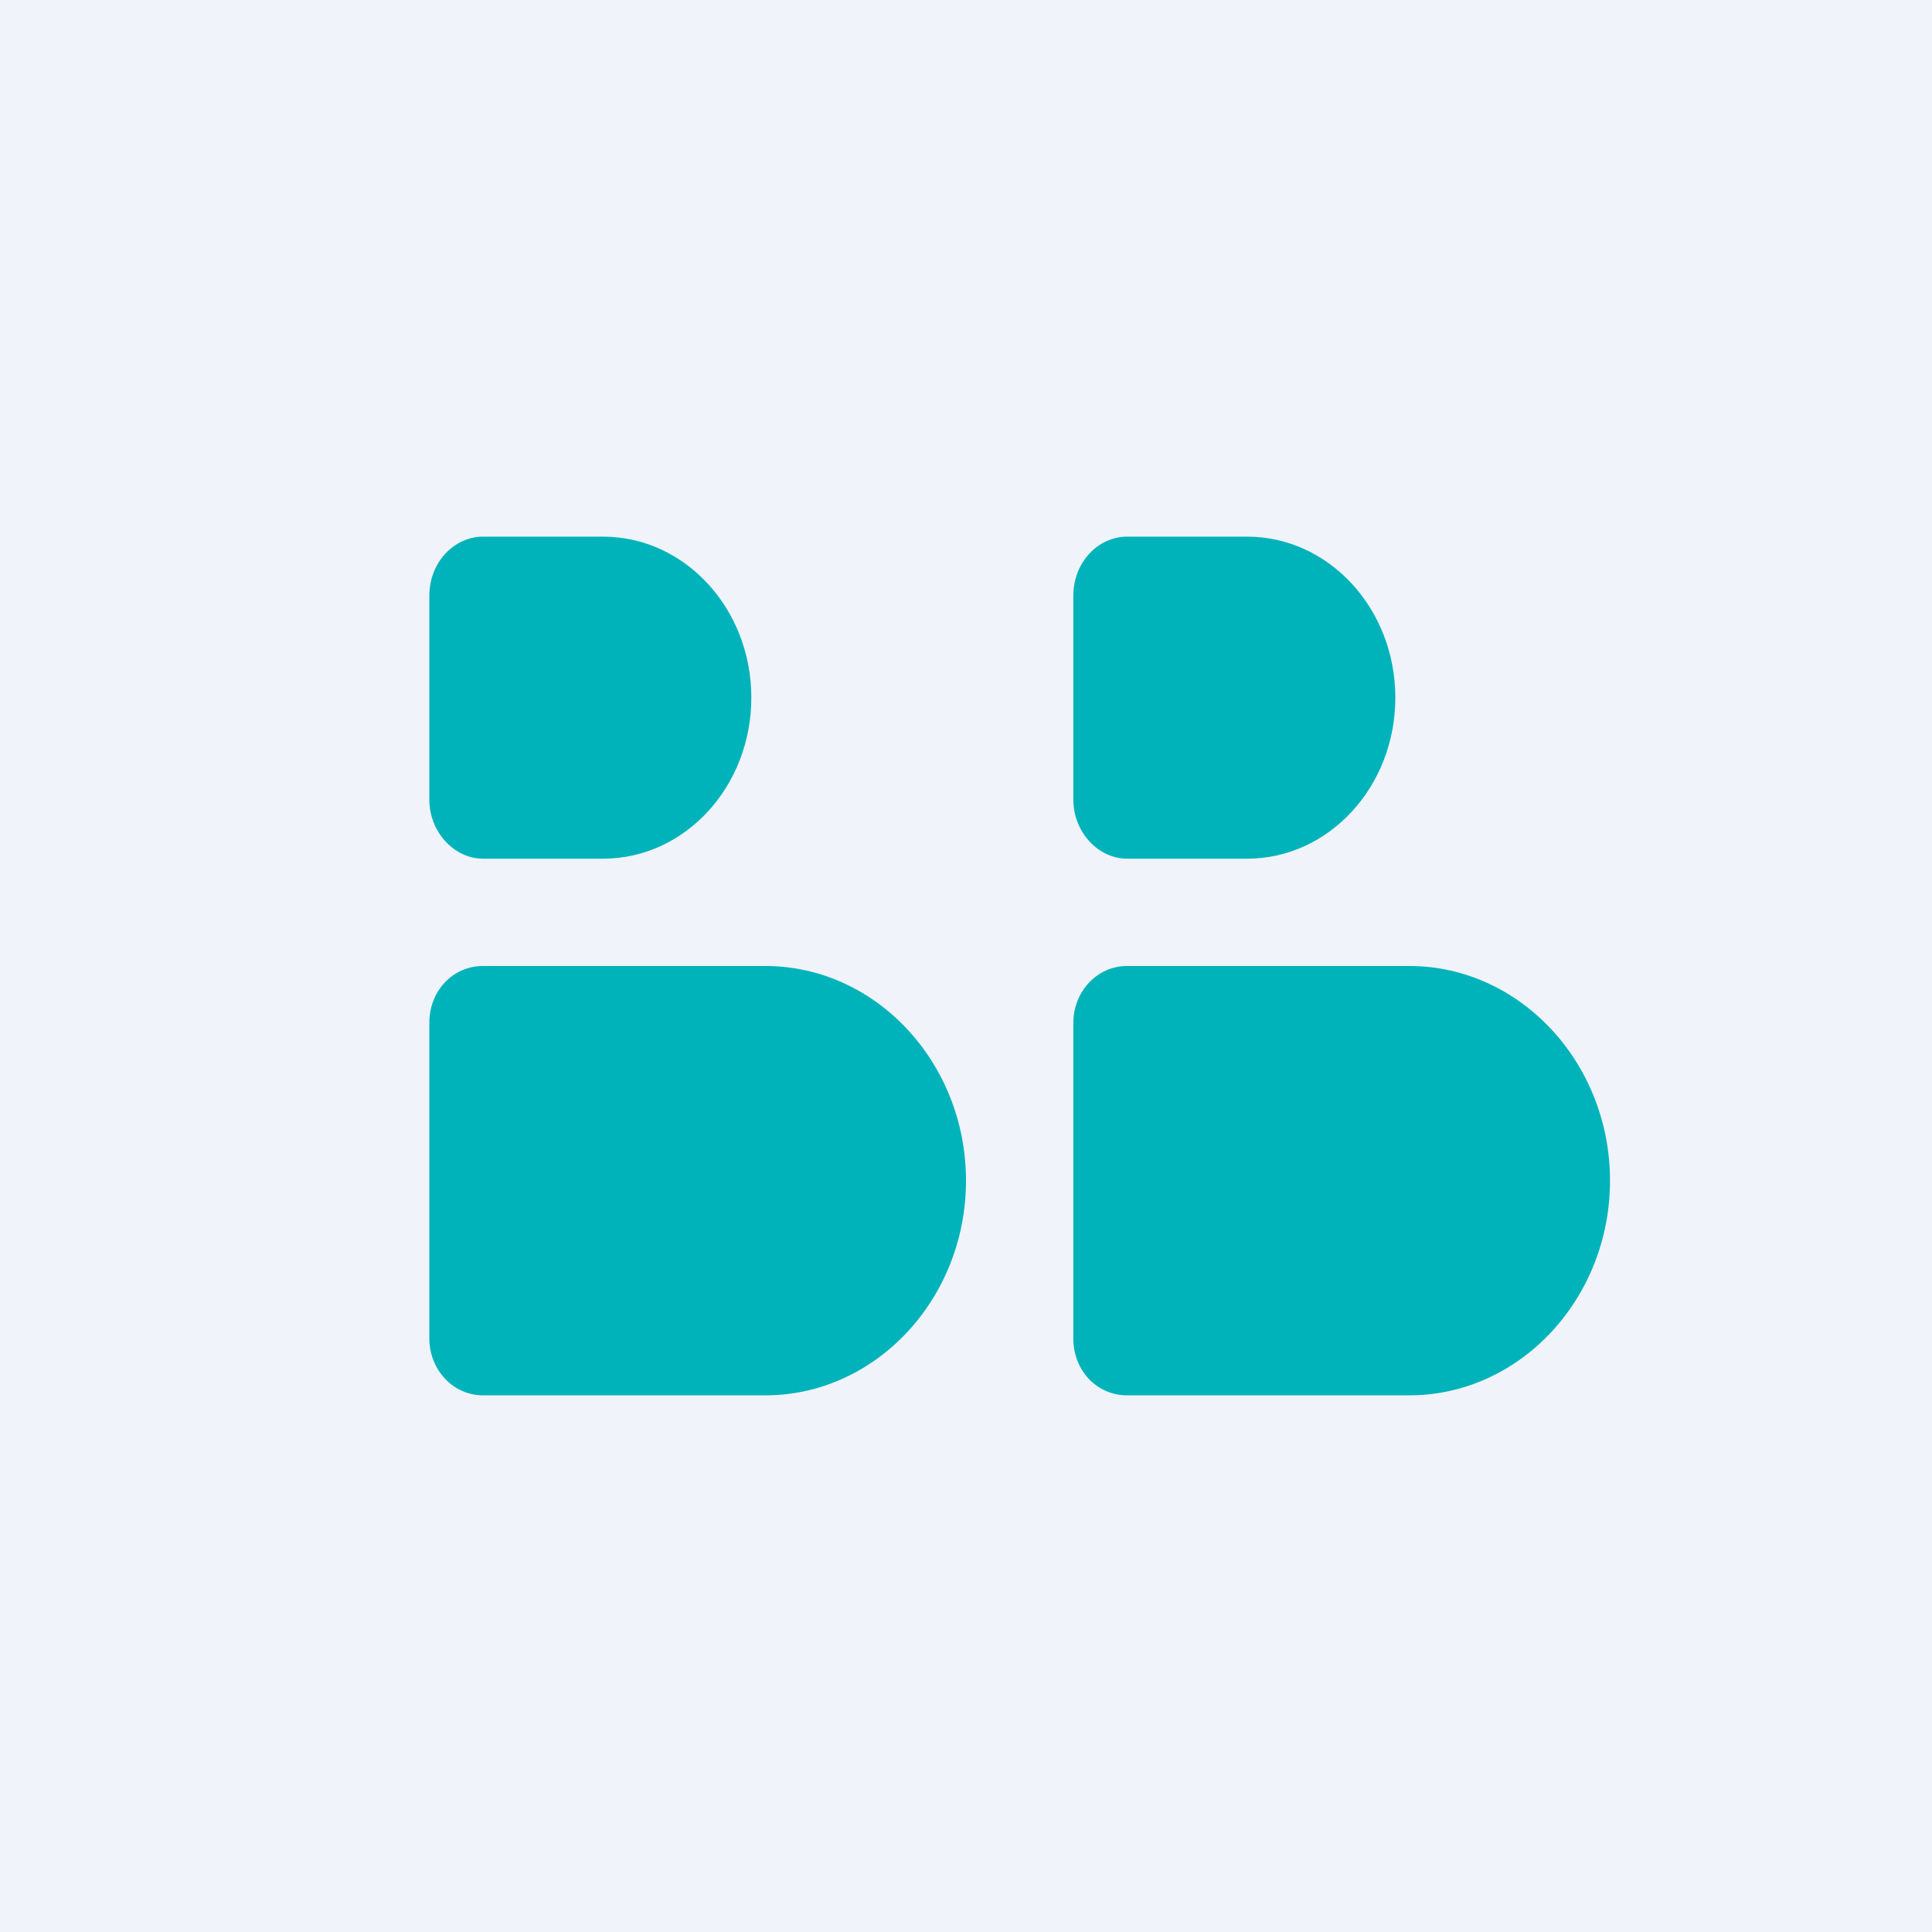
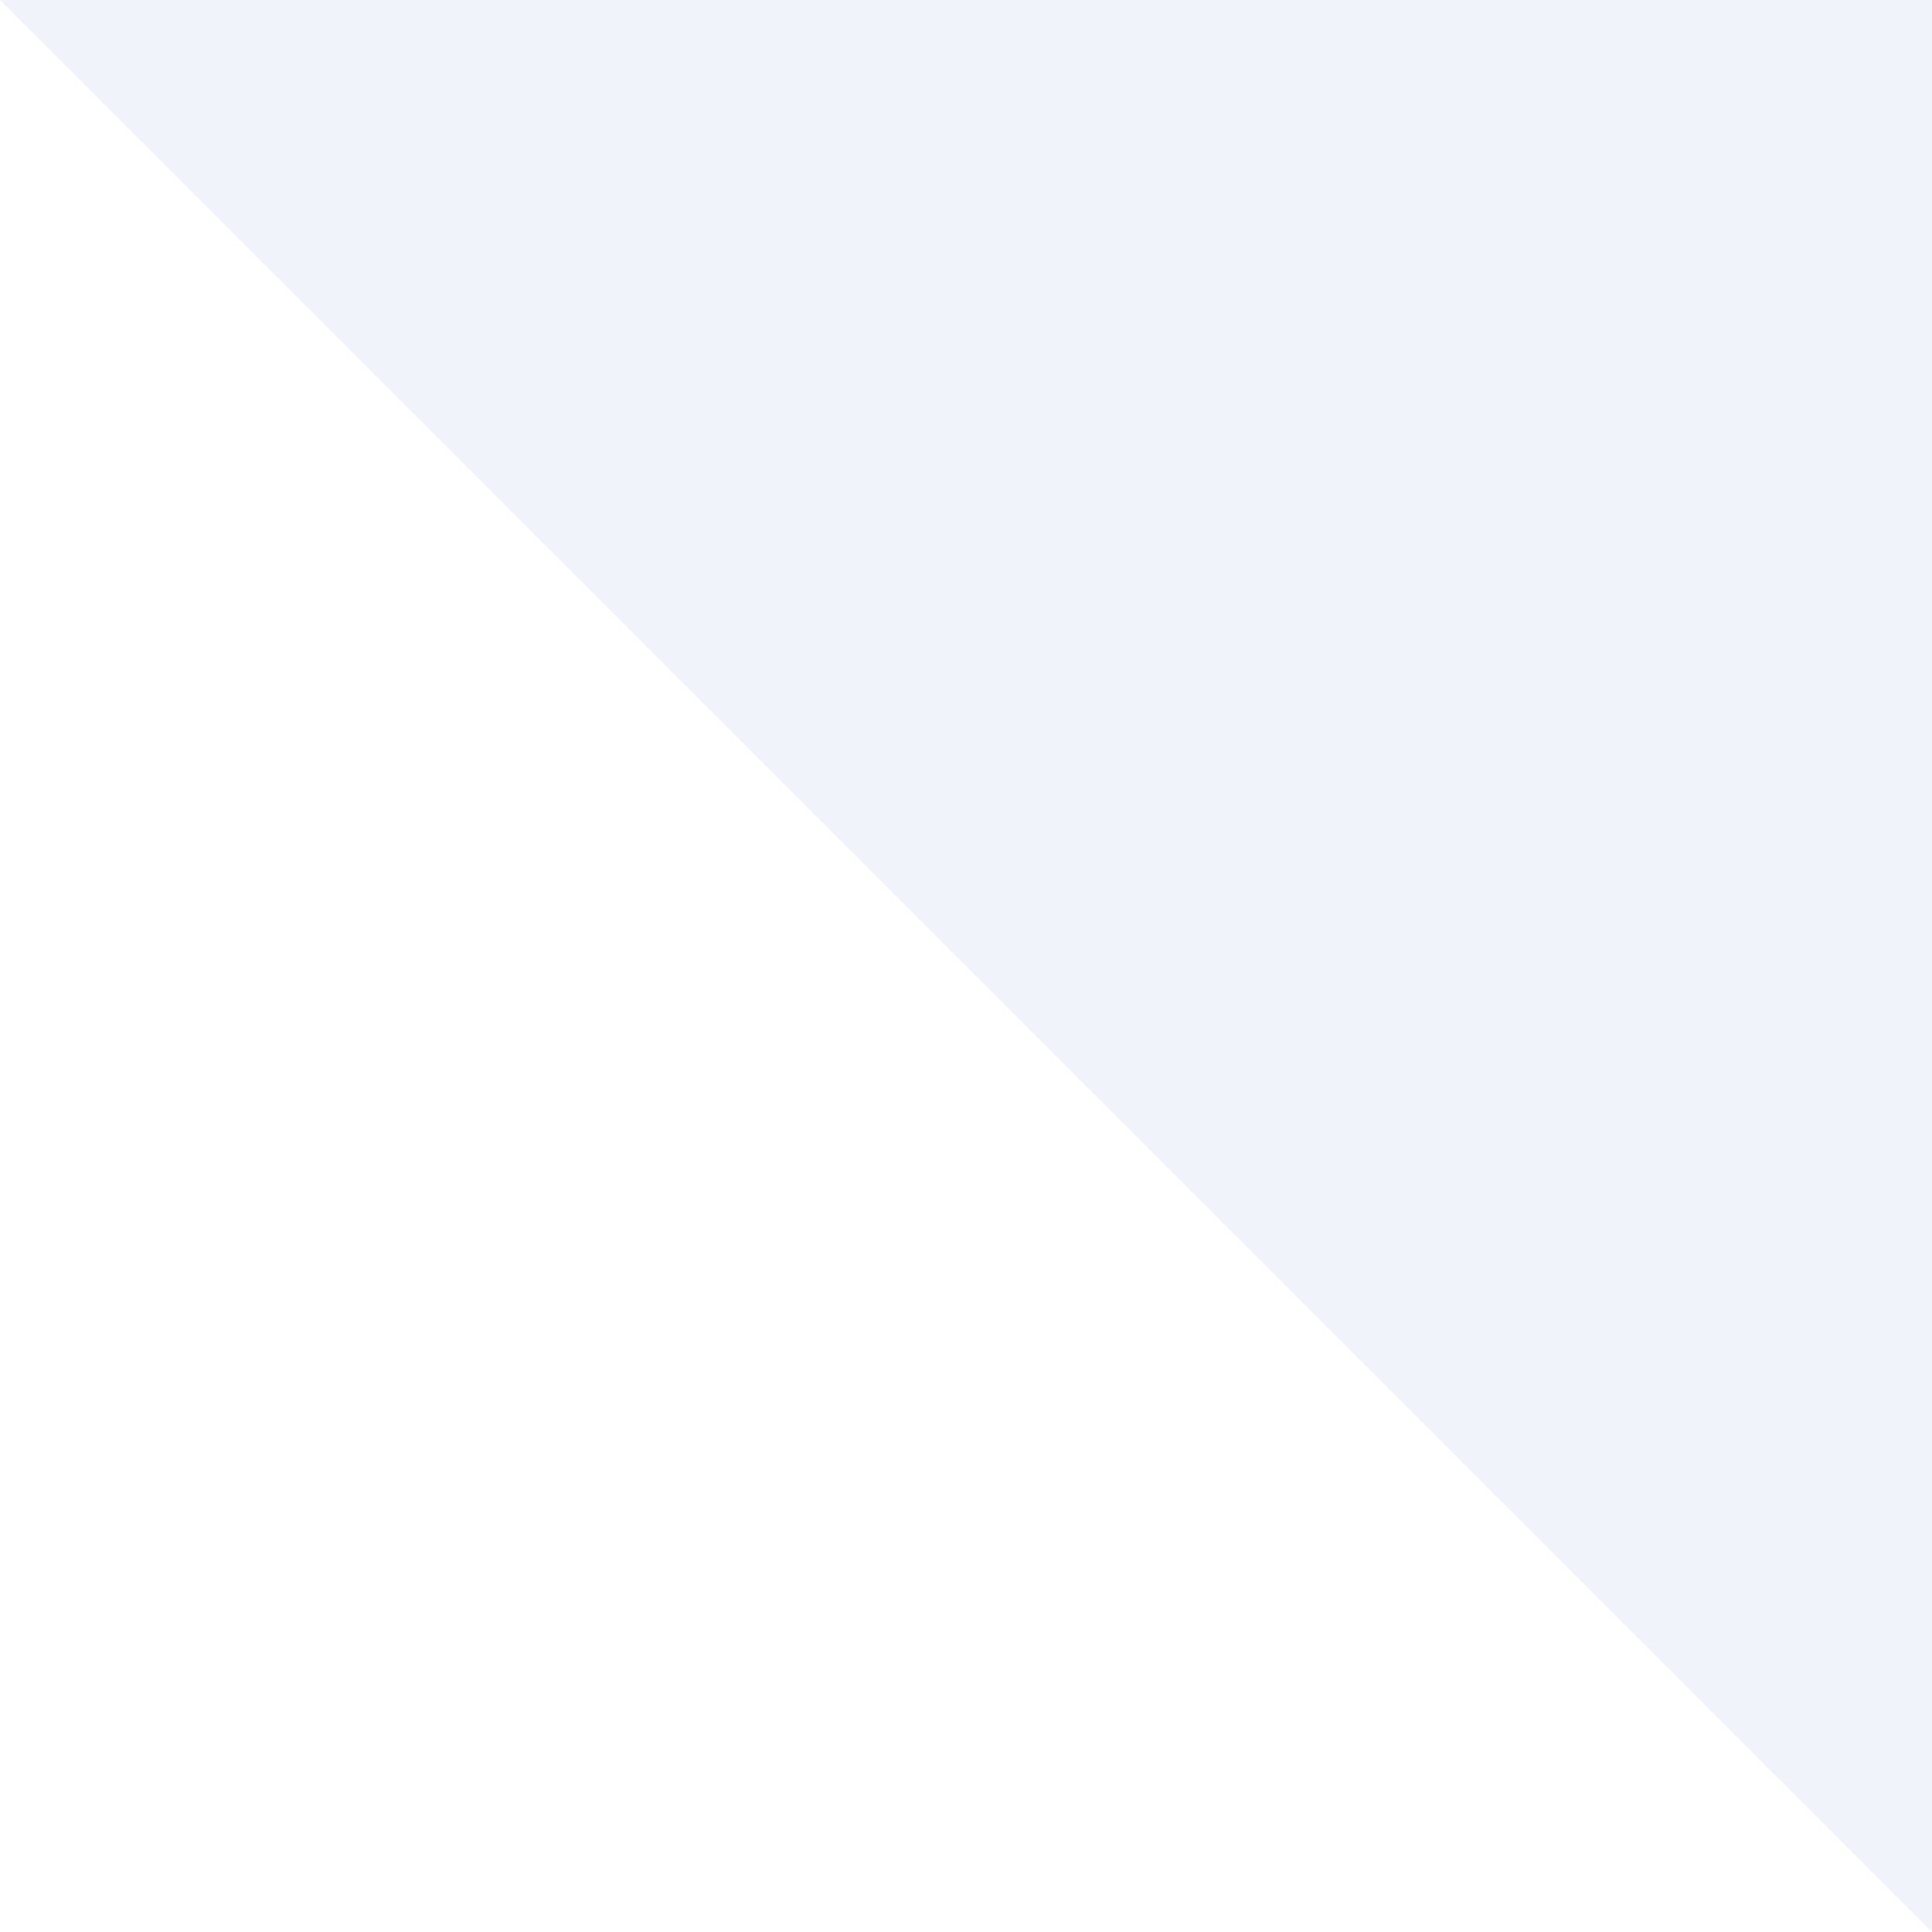
<svg xmlns="http://www.w3.org/2000/svg" width="18" height="18" viewBox="0 0 18 18">
-   <path fill="#F0F3FA" d="M0 0h18v18H0z" />
-   <path d="M4.5 5c-.27 0-.5.24-.5.55v1.9c0 .3.23.55.5.55h1.12C6.38 8 7 7.33 7 6.5S6.38 5 5.62 5H4.5Zm6 0c-.27 0-.5.24-.5.55v1.9c0 .3.23.55.5.55h1.12C12.38 8 13 7.33 13 6.5S12.38 5 11.62 5H10.5ZM4 9.53c0-.3.22-.53.5-.53h2.63C8.16 9 9 9.9 9 11s-.84 2-1.87 2H4.5c-.28 0-.5-.24-.5-.53V9.53ZM10.5 9c-.28 0-.5.24-.5.53v2.94c0 .3.22.53.5.53h2.63c1.03 0 1.87-.9 1.87-2s-.84-2-1.87-2H10.5Z" fill="#00B3BA" />
+   <path fill="#F0F3FA" d="M0 0h18v18z" />
</svg>